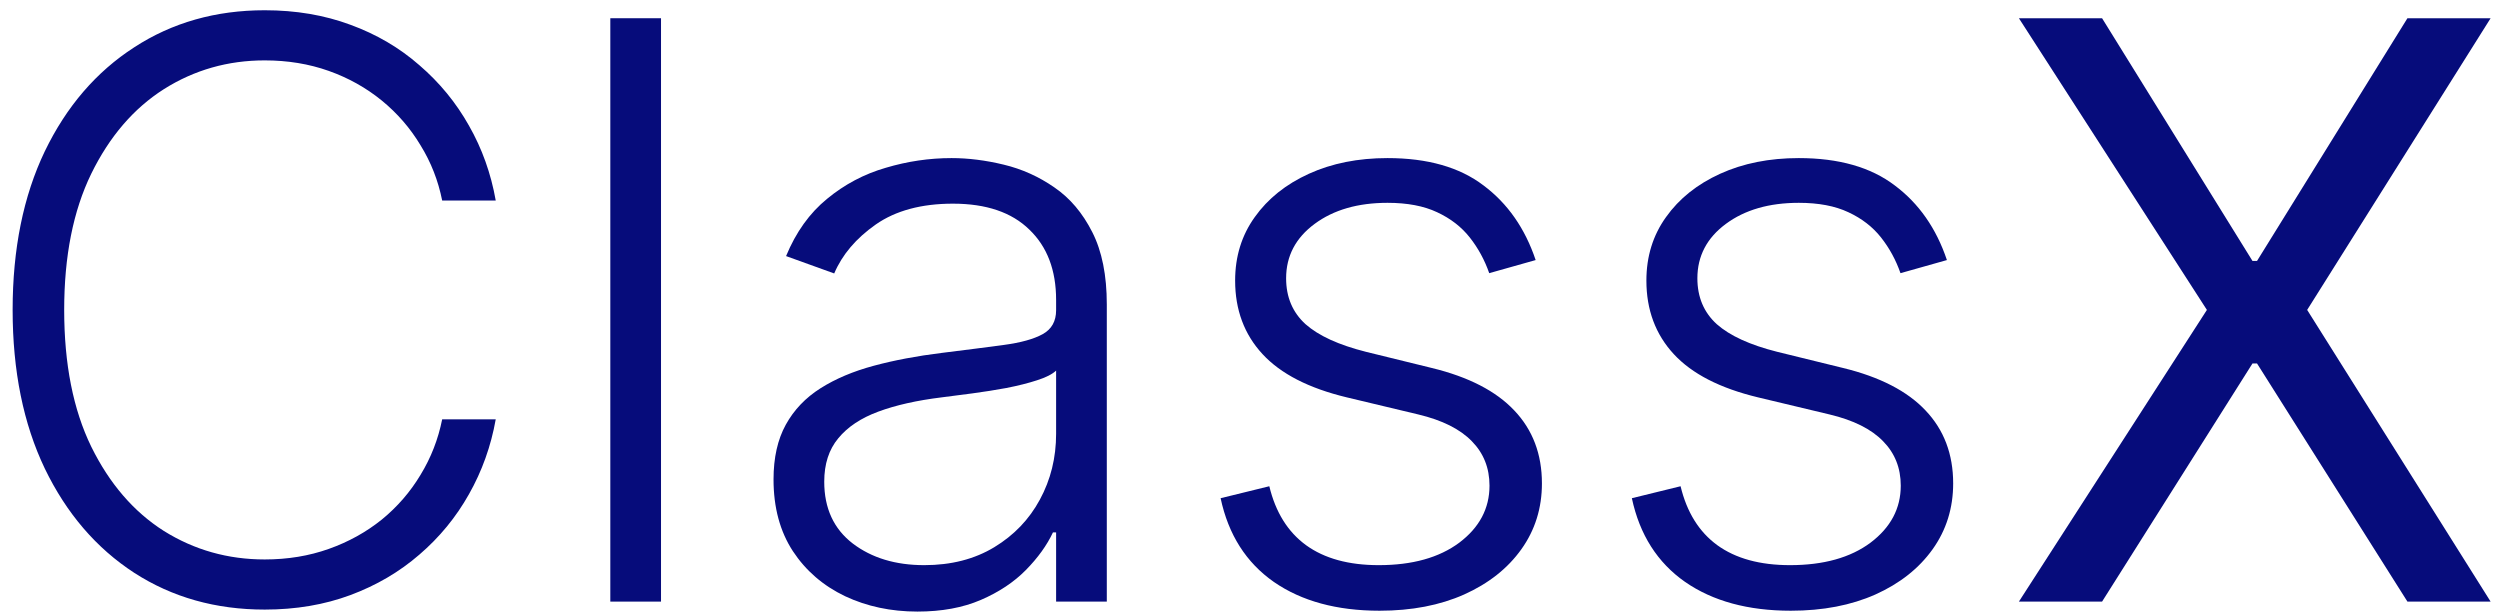
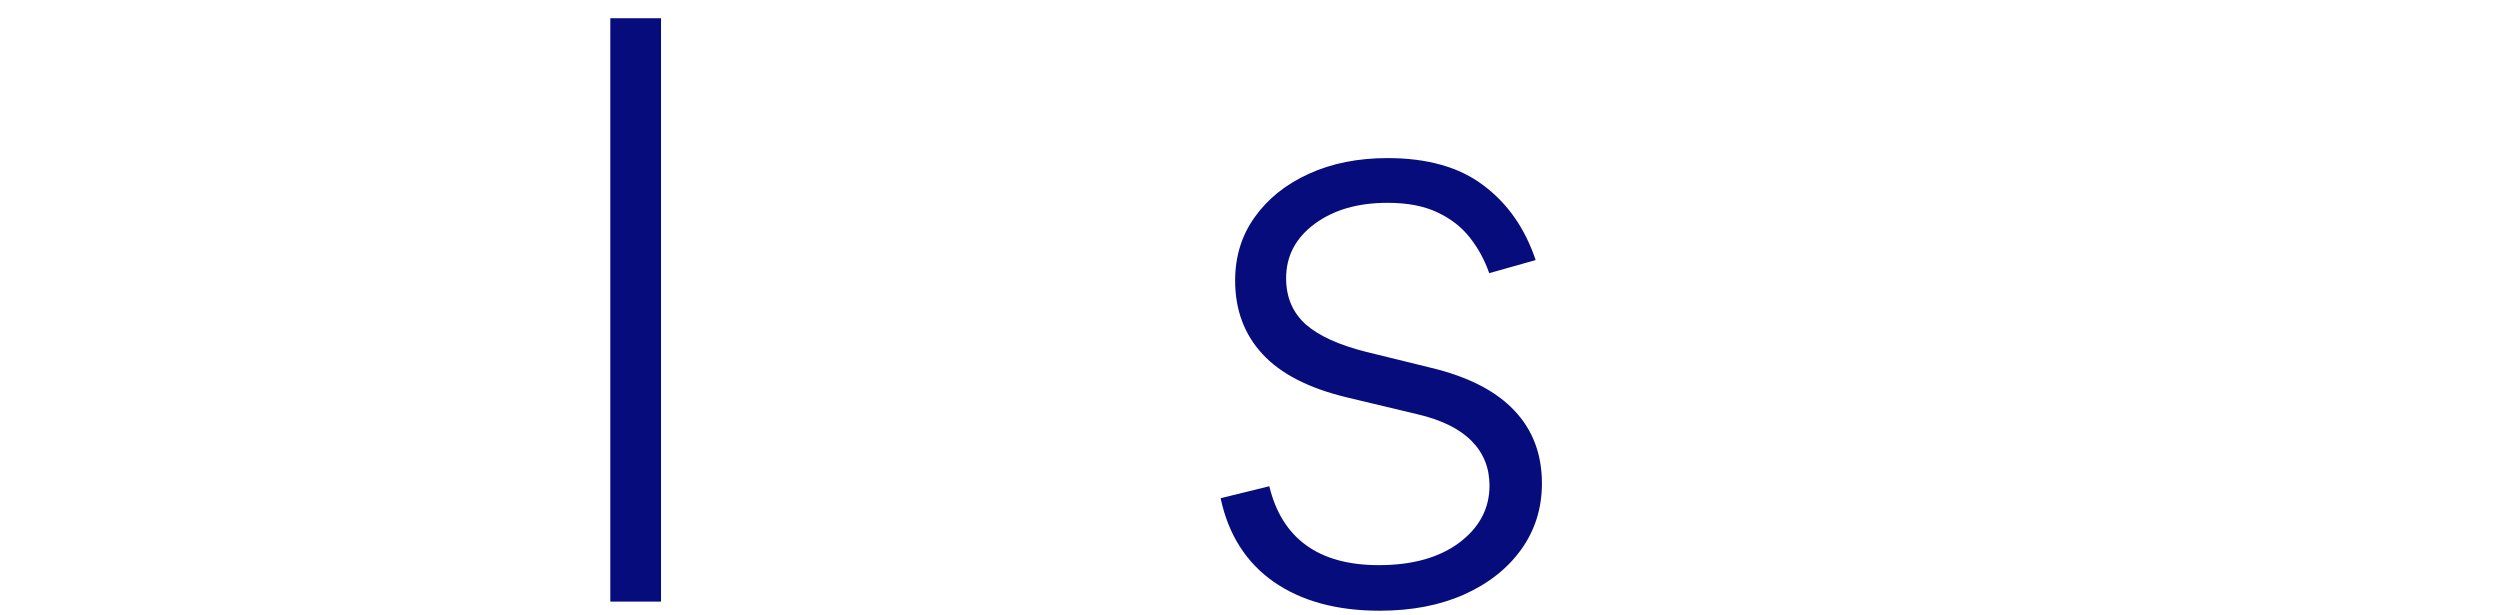
<svg xmlns="http://www.w3.org/2000/svg" width="187" height="46" viewBox="0 0 187 46" fill="none">
-   <path d="M157.235 1.364L168.485 19.517H168.826L180.076 1.364H186.298L172.576 23.182L186.298 45H180.076L168.826 27.188H168.485L157.235 45H151.014L165.076 23.182L151.014 1.364H157.235Z" fill="#060C7B" />
-   <path d="M145.629 19.453L142.156 20.433C141.815 19.453 141.332 18.565 140.707 17.77C140.082 16.974 139.265 16.342 138.256 15.874C137.262 15.405 136.026 15.171 134.549 15.171C132.333 15.171 130.515 15.696 129.094 16.747C127.674 17.798 126.964 19.155 126.964 20.817C126.964 22.223 127.447 23.366 128.413 24.247C129.393 25.114 130.898 25.803 132.93 26.314L137.873 27.528C140.614 28.196 142.667 29.254 144.031 30.703C145.408 32.152 146.097 33.97 146.097 36.158C146.097 38.004 145.586 39.645 144.563 41.08C143.54 42.514 142.113 43.644 140.281 44.467C138.462 45.277 136.353 45.682 133.952 45.682C130.756 45.682 128.121 44.965 126.048 43.53C123.974 42.081 122.646 39.993 122.063 37.266L125.707 36.371C126.175 38.317 127.092 39.787 128.455 40.781C129.833 41.776 131.644 42.273 133.888 42.273C136.403 42.273 138.413 41.712 139.918 40.59C141.424 39.453 142.177 38.033 142.177 36.328C142.177 35.007 141.736 33.899 140.856 33.004C139.975 32.095 138.64 31.428 136.85 31.001L131.502 29.723C128.661 29.041 126.559 27.962 125.195 26.484C123.832 25.007 123.15 23.175 123.15 20.987C123.15 19.183 123.64 17.599 124.62 16.236C125.6 14.858 126.95 13.778 128.668 12.997C130.387 12.216 132.347 11.825 134.549 11.825C137.546 11.825 139.94 12.507 141.729 13.871C143.533 15.22 144.833 17.081 145.629 19.453Z" fill="#060C7B" />
  <path d="M114.867 19.453L111.394 20.433C111.053 19.453 110.57 18.565 109.945 17.77C109.32 16.974 108.503 16.342 107.495 15.874C106.5 15.405 105.265 15.171 103.787 15.171C101.571 15.171 99.753 15.696 98.333 16.747C96.912 17.798 96.202 19.155 96.202 20.817C96.202 22.223 96.685 23.366 97.651 24.247C98.631 25.114 100.137 25.803 102.168 26.314L107.111 27.528C109.853 28.196 111.905 29.254 113.269 30.703C114.647 32.152 115.336 33.97 115.336 36.158C115.336 38.004 114.824 39.645 113.801 41.08C112.779 42.514 111.351 43.644 109.519 44.467C107.701 45.277 105.591 45.682 103.191 45.682C99.995 45.682 97.36 44.965 95.286 43.53C93.212 42.081 91.884 39.993 91.302 37.266L94.945 36.371C95.414 38.317 96.33 39.787 97.694 40.781C99.071 41.776 100.882 42.273 103.127 42.273C105.641 42.273 107.651 41.712 109.157 40.59C110.662 39.453 111.415 38.033 111.415 36.328C111.415 35.007 110.975 33.899 110.094 33.004C109.213 32.095 107.878 31.428 106.088 31.001L100.74 29.723C97.9 29.041 95.797 27.962 94.434 26.484C93.07 25.007 92.388 23.175 92.388 20.987C92.388 19.183 92.878 17.599 93.858 16.236C94.838 14.858 96.188 13.778 97.907 12.997C99.625 12.216 101.586 11.825 103.787 11.825C106.784 11.825 109.178 12.507 110.968 13.871C112.772 15.22 114.071 17.081 114.867 19.453Z" fill="#060C7B" />
-   <path d="M68.62 45.746C66.646 45.746 64.842 45.362 63.209 44.595C61.575 43.814 60.275 42.692 59.309 41.229C58.343 39.751 57.86 37.962 57.86 35.859C57.86 34.24 58.166 32.876 58.777 31.768C59.387 30.66 60.254 29.751 61.376 29.041C62.498 28.331 63.826 27.77 65.36 27.358C66.894 26.946 68.585 26.626 70.431 26.399C72.264 26.172 73.812 25.973 75.076 25.803C76.355 25.632 77.328 25.362 77.995 24.993C78.663 24.624 78.997 24.027 78.997 23.203V22.436C78.997 20.206 78.329 18.452 76.994 17.173C75.673 15.881 73.769 15.234 71.284 15.234C68.926 15.234 67.001 15.753 65.51 16.79C64.032 17.827 62.995 19.048 62.399 20.454L58.798 19.155C59.537 17.365 60.559 15.938 61.866 14.872C63.173 13.793 64.636 13.018 66.255 12.55C67.875 12.067 69.515 11.825 71.177 11.825C72.427 11.825 73.727 11.989 75.076 12.315C76.44 12.642 77.704 13.21 78.869 14.02C80.034 14.815 80.978 15.93 81.703 17.365C82.427 18.785 82.789 20.59 82.789 22.777V45H78.997V39.822H78.762C78.308 40.788 77.633 41.726 76.738 42.635C75.843 43.544 74.721 44.29 73.372 44.872C72.022 45.455 70.439 45.746 68.62 45.746ZM69.132 42.273C71.149 42.273 72.896 41.825 74.373 40.93C75.85 40.035 76.987 38.849 77.782 37.372C78.592 35.881 78.997 34.24 78.997 32.45V27.72C78.713 27.99 78.237 28.232 77.569 28.445C76.916 28.658 76.156 28.849 75.289 29.02C74.437 29.176 73.585 29.311 72.733 29.425C71.88 29.538 71.113 29.638 70.431 29.723C68.585 29.95 67.008 30.305 65.701 30.788C64.394 31.271 63.393 31.939 62.697 32.791C62.001 33.629 61.653 34.709 61.653 36.03C61.653 38.019 62.363 39.56 63.784 40.653C65.204 41.733 66.987 42.273 69.132 42.273Z" fill="#060C7B" />
  <path d="M49.444 1.364V45H45.652V1.364H49.444Z" fill="#060C7B" />
-   <path d="M37.081 15H33.075C32.777 13.508 32.237 12.131 31.456 10.867C30.689 9.588 29.723 8.473 28.558 7.521C27.393 6.57 26.073 5.831 24.595 5.305C23.118 4.78 21.52 4.517 19.801 4.517C17.046 4.517 14.531 5.234 12.258 6.669C10 8.104 8.189 10.213 6.825 12.997C5.476 15.767 4.801 19.162 4.801 23.182C4.801 27.23 5.476 30.639 6.825 33.409C8.189 36.179 10 38.281 12.258 39.716C14.531 41.136 17.046 41.847 19.801 41.847C21.52 41.847 23.118 41.584 24.595 41.058C26.073 40.533 27.393 39.801 28.558 38.864C29.723 37.912 30.689 36.797 31.456 35.519C32.237 34.24 32.777 32.855 33.075 31.364H37.081C36.726 33.367 36.058 35.234 35.078 36.967C34.112 38.686 32.876 40.192 31.371 41.484C29.879 42.777 28.16 43.785 26.215 44.51C24.268 45.234 22.131 45.597 19.801 45.597C16.136 45.597 12.883 44.68 10.043 42.848C7.202 41.001 4.972 38.402 3.352 35.05C1.747 31.697 0.945 27.741 0.945 23.182C0.945 18.622 1.747 14.666 3.352 11.314C4.972 7.962 7.202 5.369 10.043 3.537C12.883 1.69 16.136 0.767 19.801 0.767C22.131 0.767 24.268 1.129 26.215 1.854C28.16 2.564 29.879 3.572 31.371 4.879C32.876 6.172 34.112 7.678 35.078 9.396C36.058 11.115 36.726 12.983 37.081 15Z" fill="#060C7B" />
</svg>